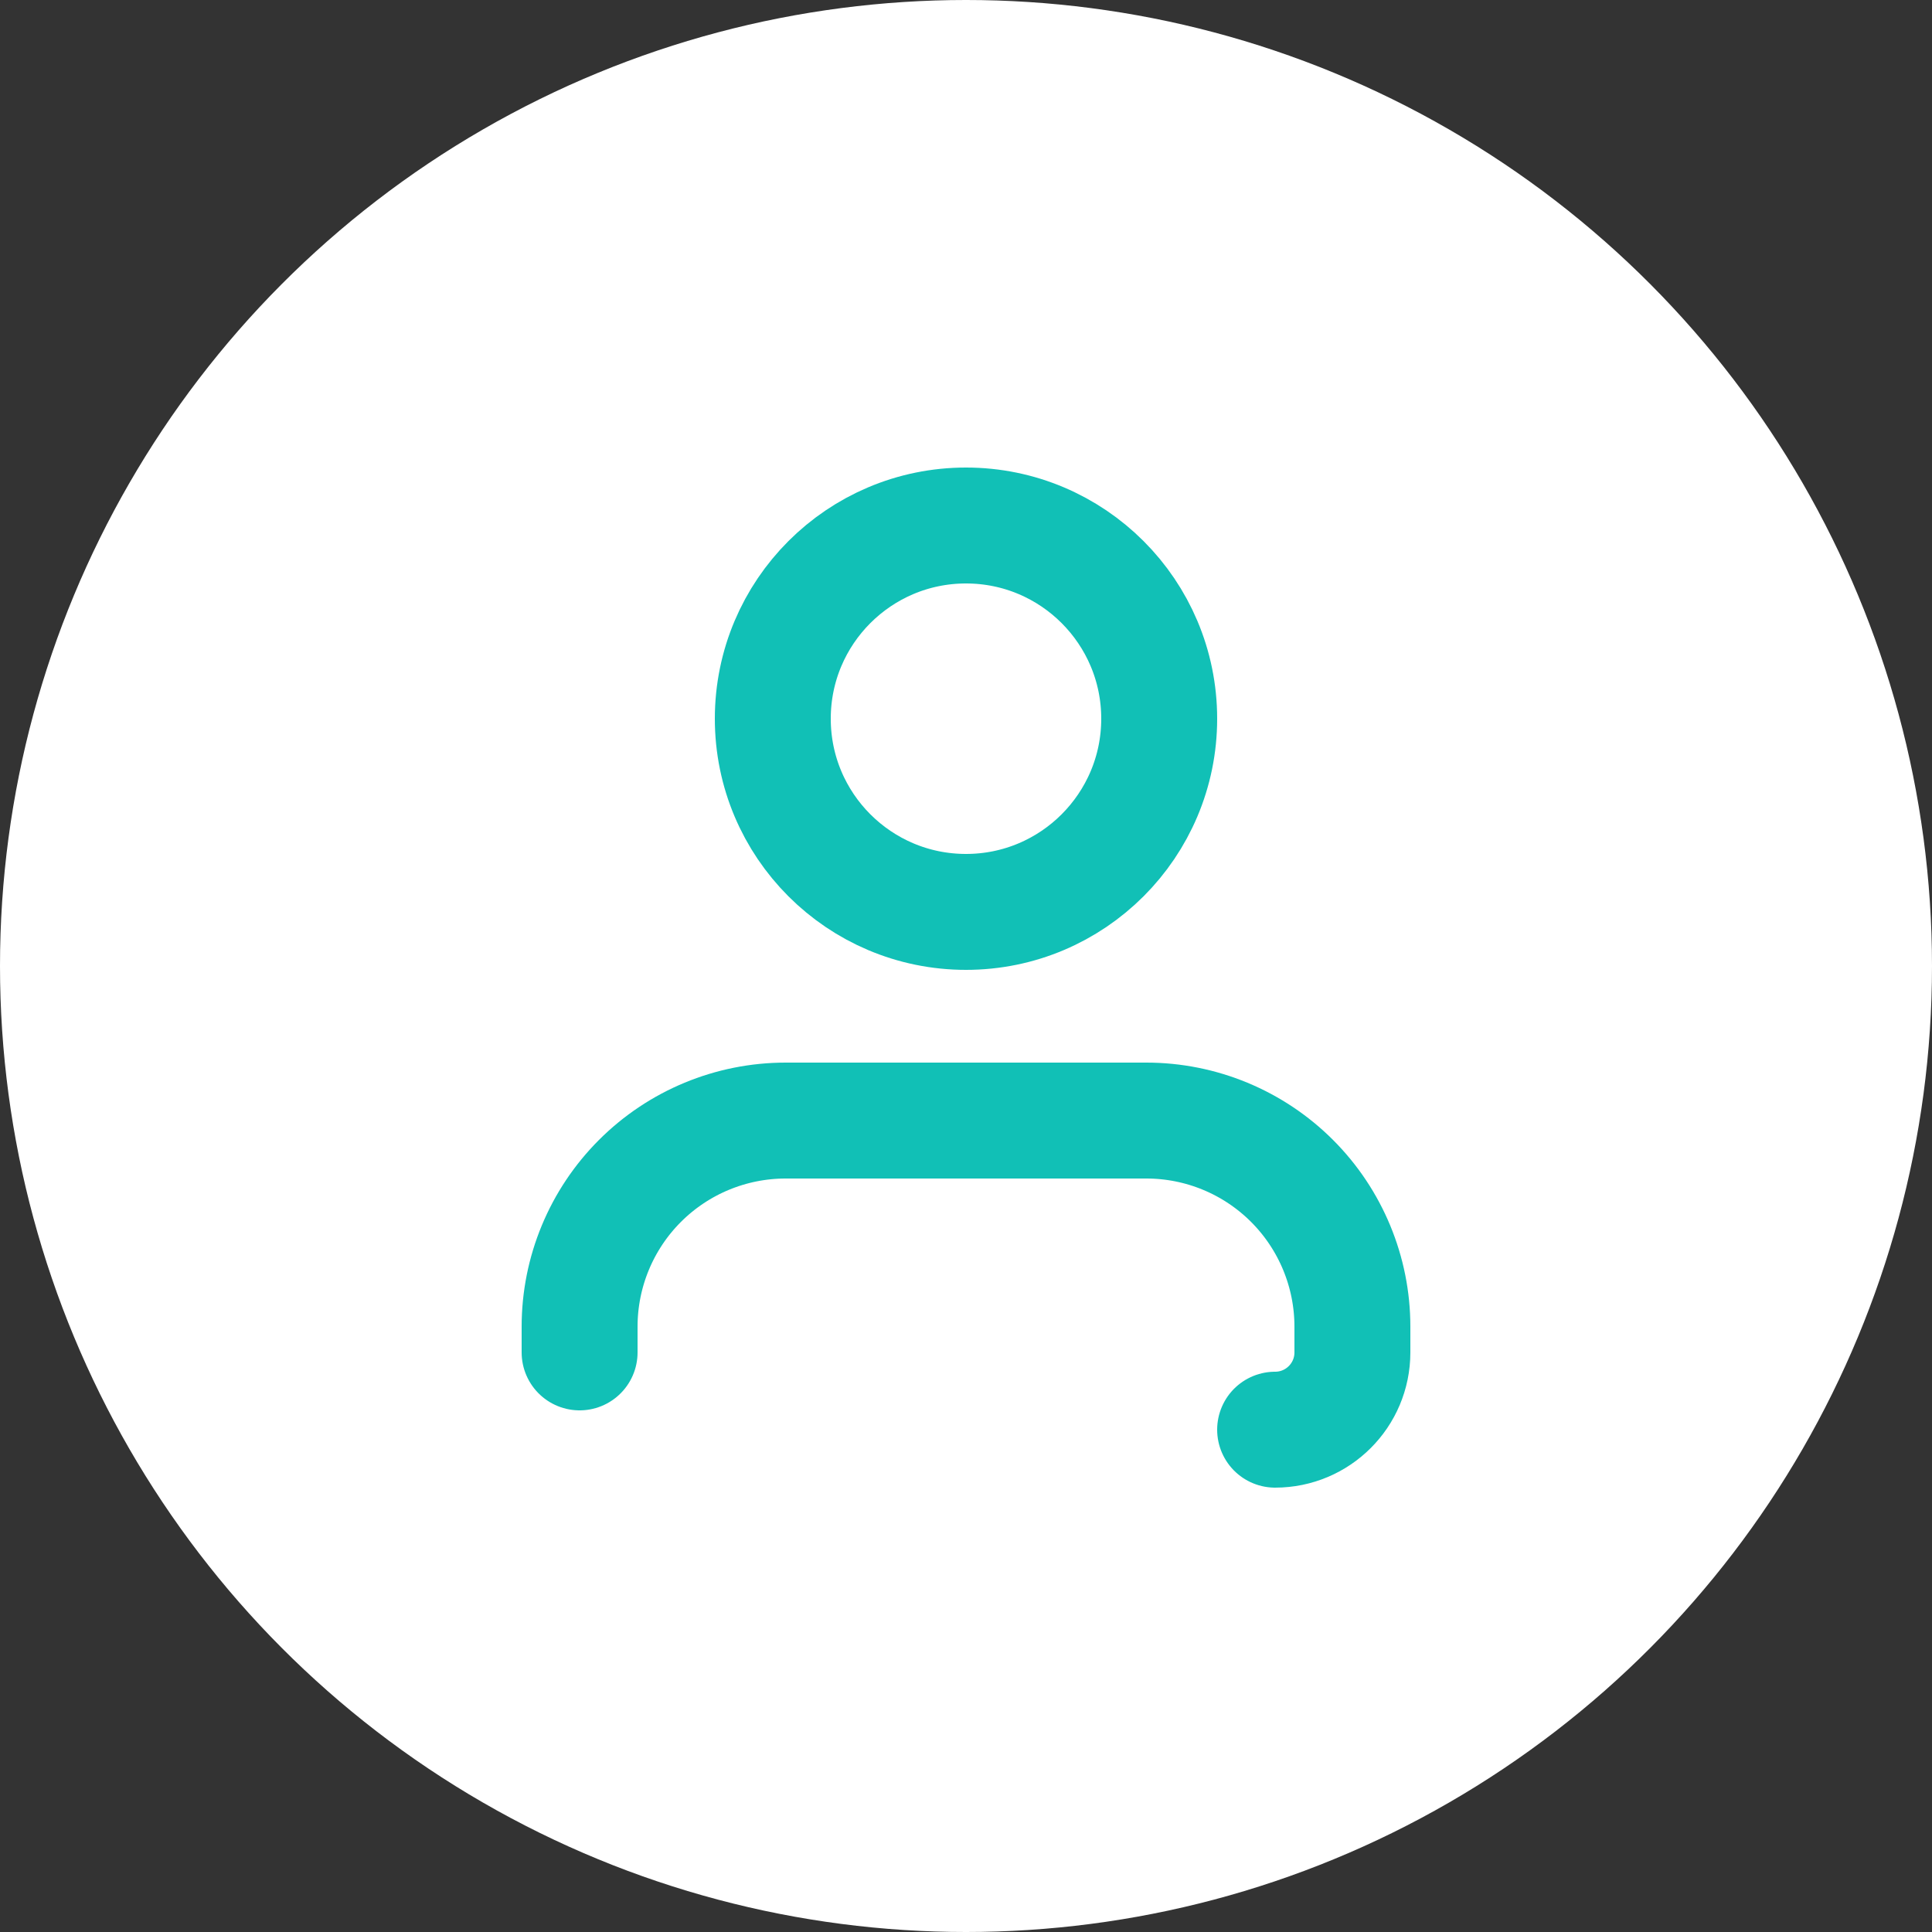
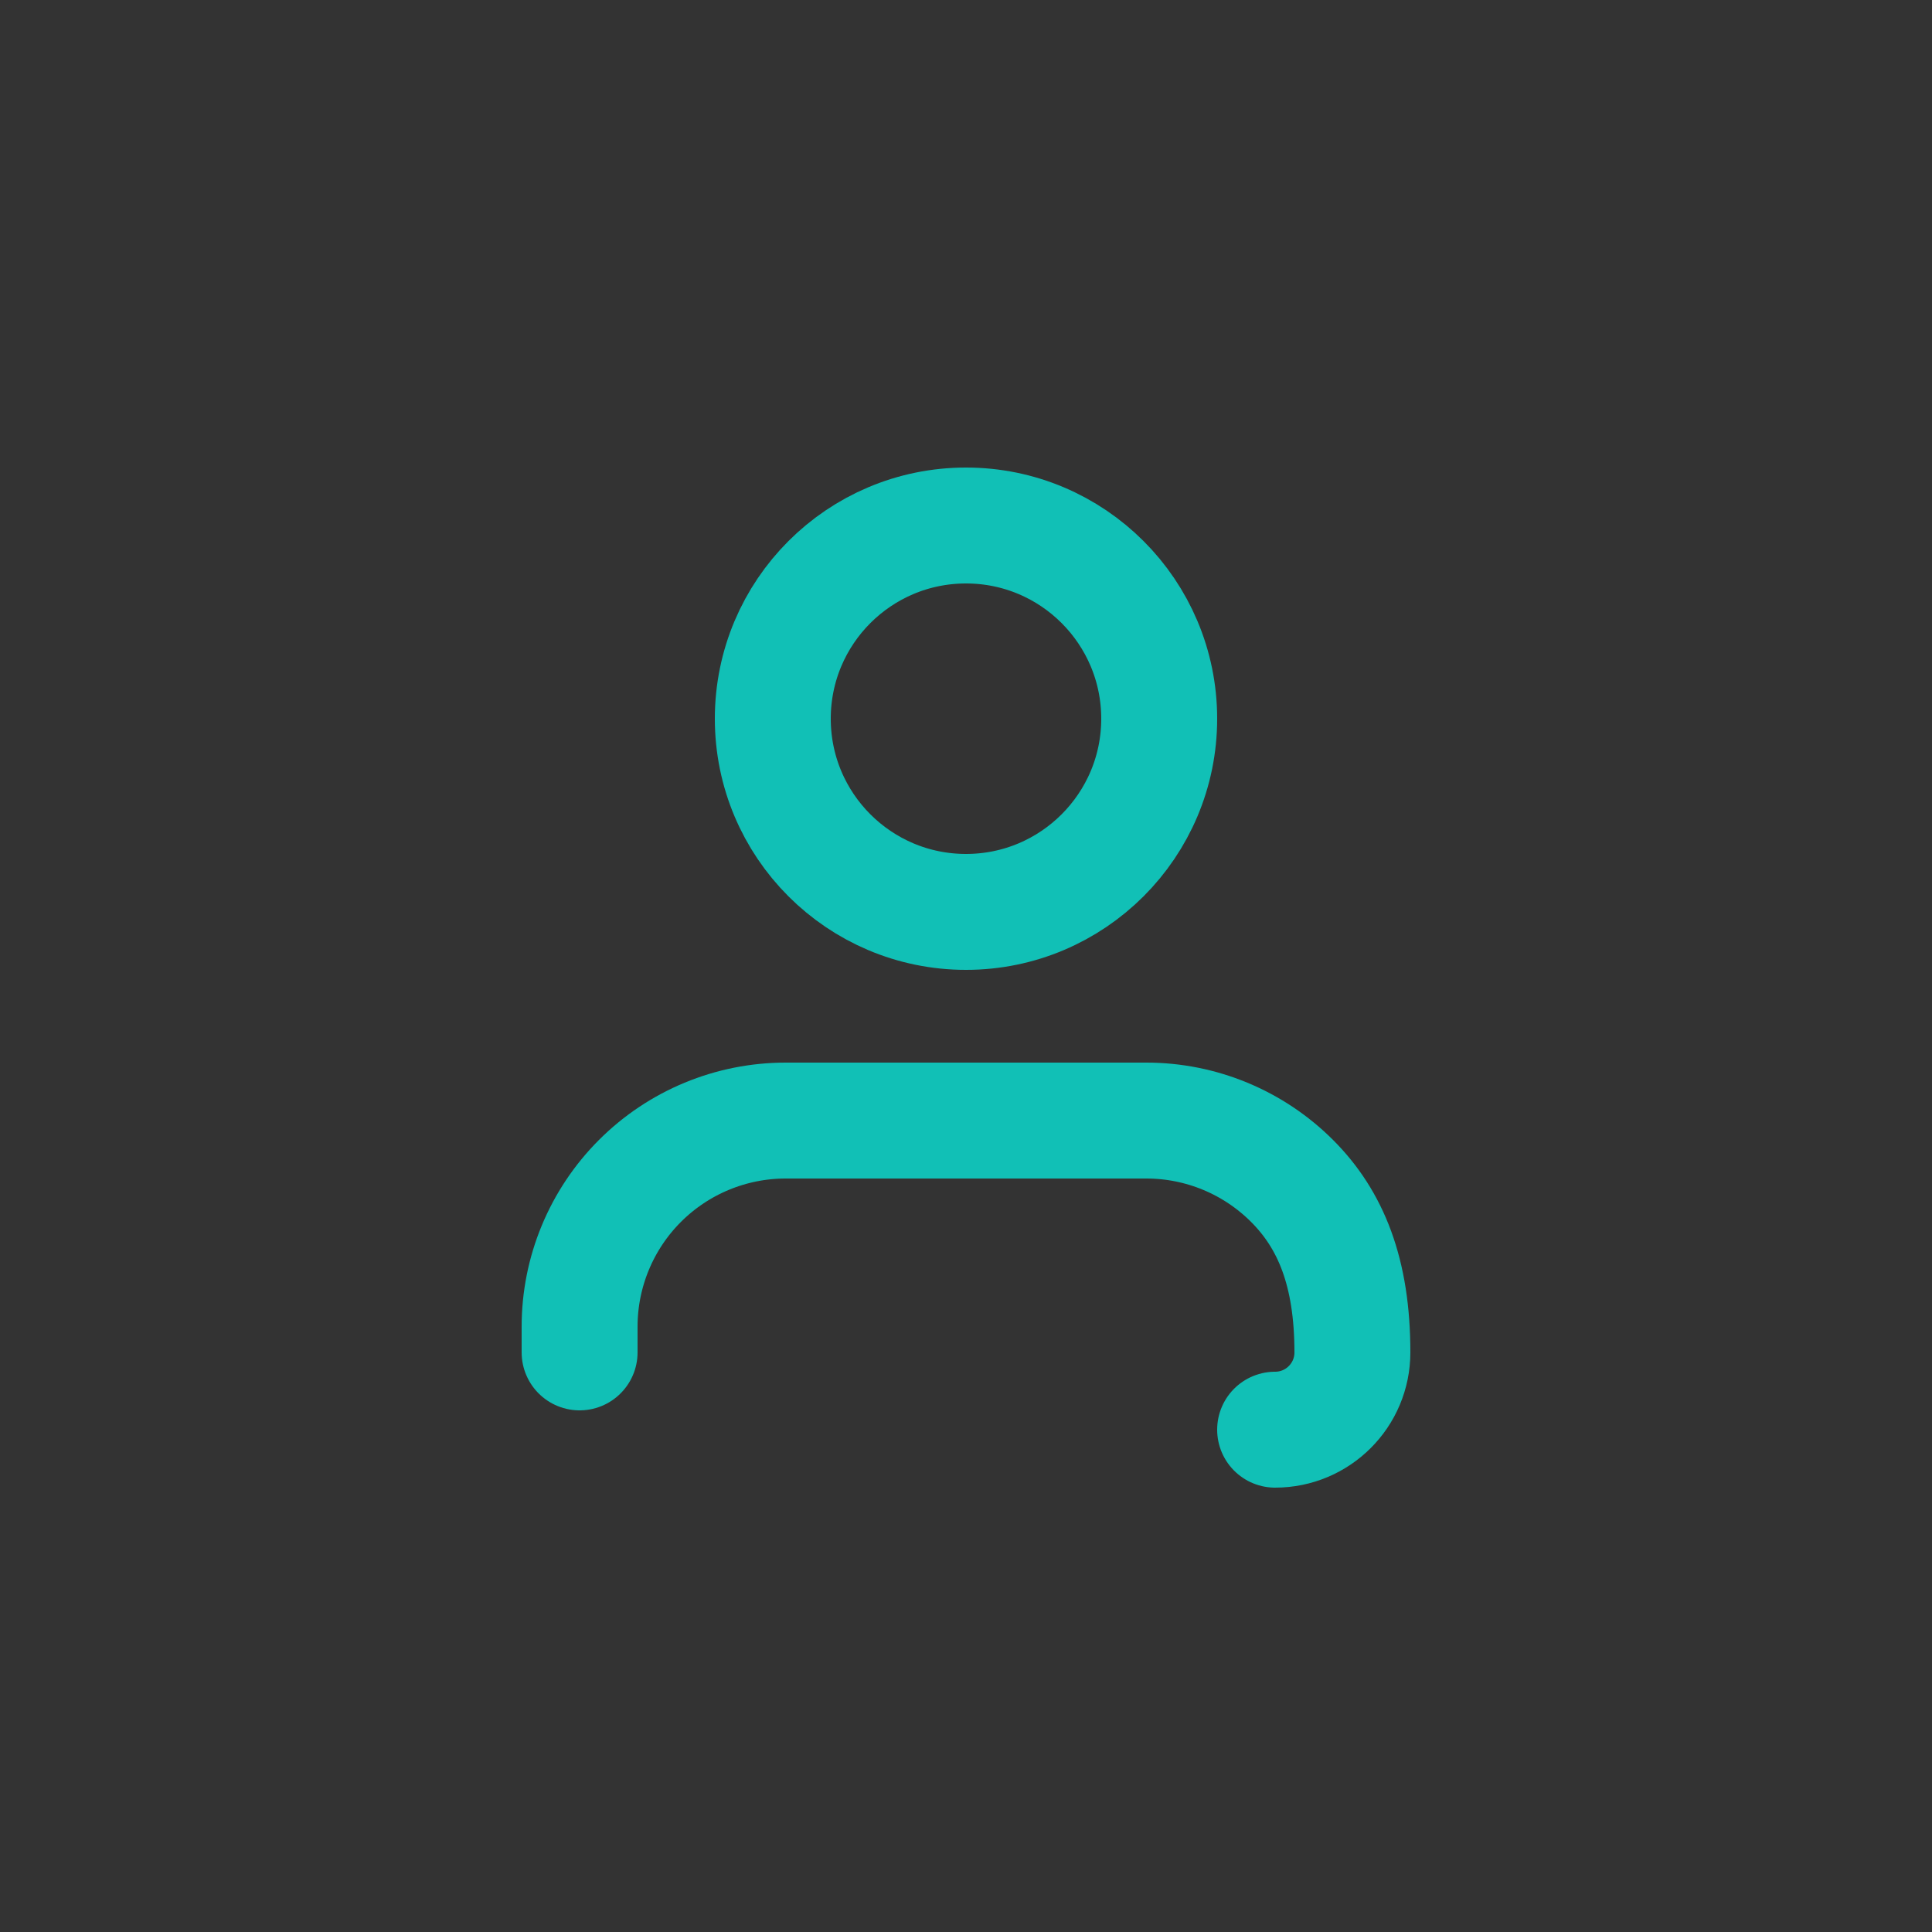
<svg xmlns="http://www.w3.org/2000/svg" width="50" height="50" viewBox="0 0 50 50" fill="none">
  <rect x="0" y="0" width="50" height="50" fill="#333333" stroke="none" />
-   <circle cx="25" cy="25" r="25" fill="white" />
-   <path d="M33 37C34.105 37 35 36.105 35 35V34.333C35 32.919 34.438 31.562 33.438 30.562C32.438 29.562 31.081 29 29.667 29H20.333C18.919 29 17.562 29.562 16.562 30.562C15.562 31.562 15 32.919 15 34.333V35" stroke="#11C0B6" stroke-width="3" stroke-linecap="round" stroke-linejoin="round" />
+   <path d="M33 37C34.105 37 35 36.105 35 35C35 32.919 34.438 31.562 33.438 30.562C32.438 29.562 31.081 29 29.667 29H20.333C18.919 29 17.562 29.562 16.562 30.562C15.562 31.562 15 32.919 15 34.333V35" stroke="#11C0B6" stroke-width="3" stroke-linecap="round" stroke-linejoin="round" />
  <path d="M25 23.6C27.761 23.6 30 21.361 30 18.6C30 15.839 27.761 13.6 25 13.6C22.239 13.6 20 15.839 20 18.6C20 21.361 22.239 23.6 25 23.6Z" stroke="#11C0B6" stroke-width="3" stroke-linecap="round" stroke-linejoin="round" />
</svg>